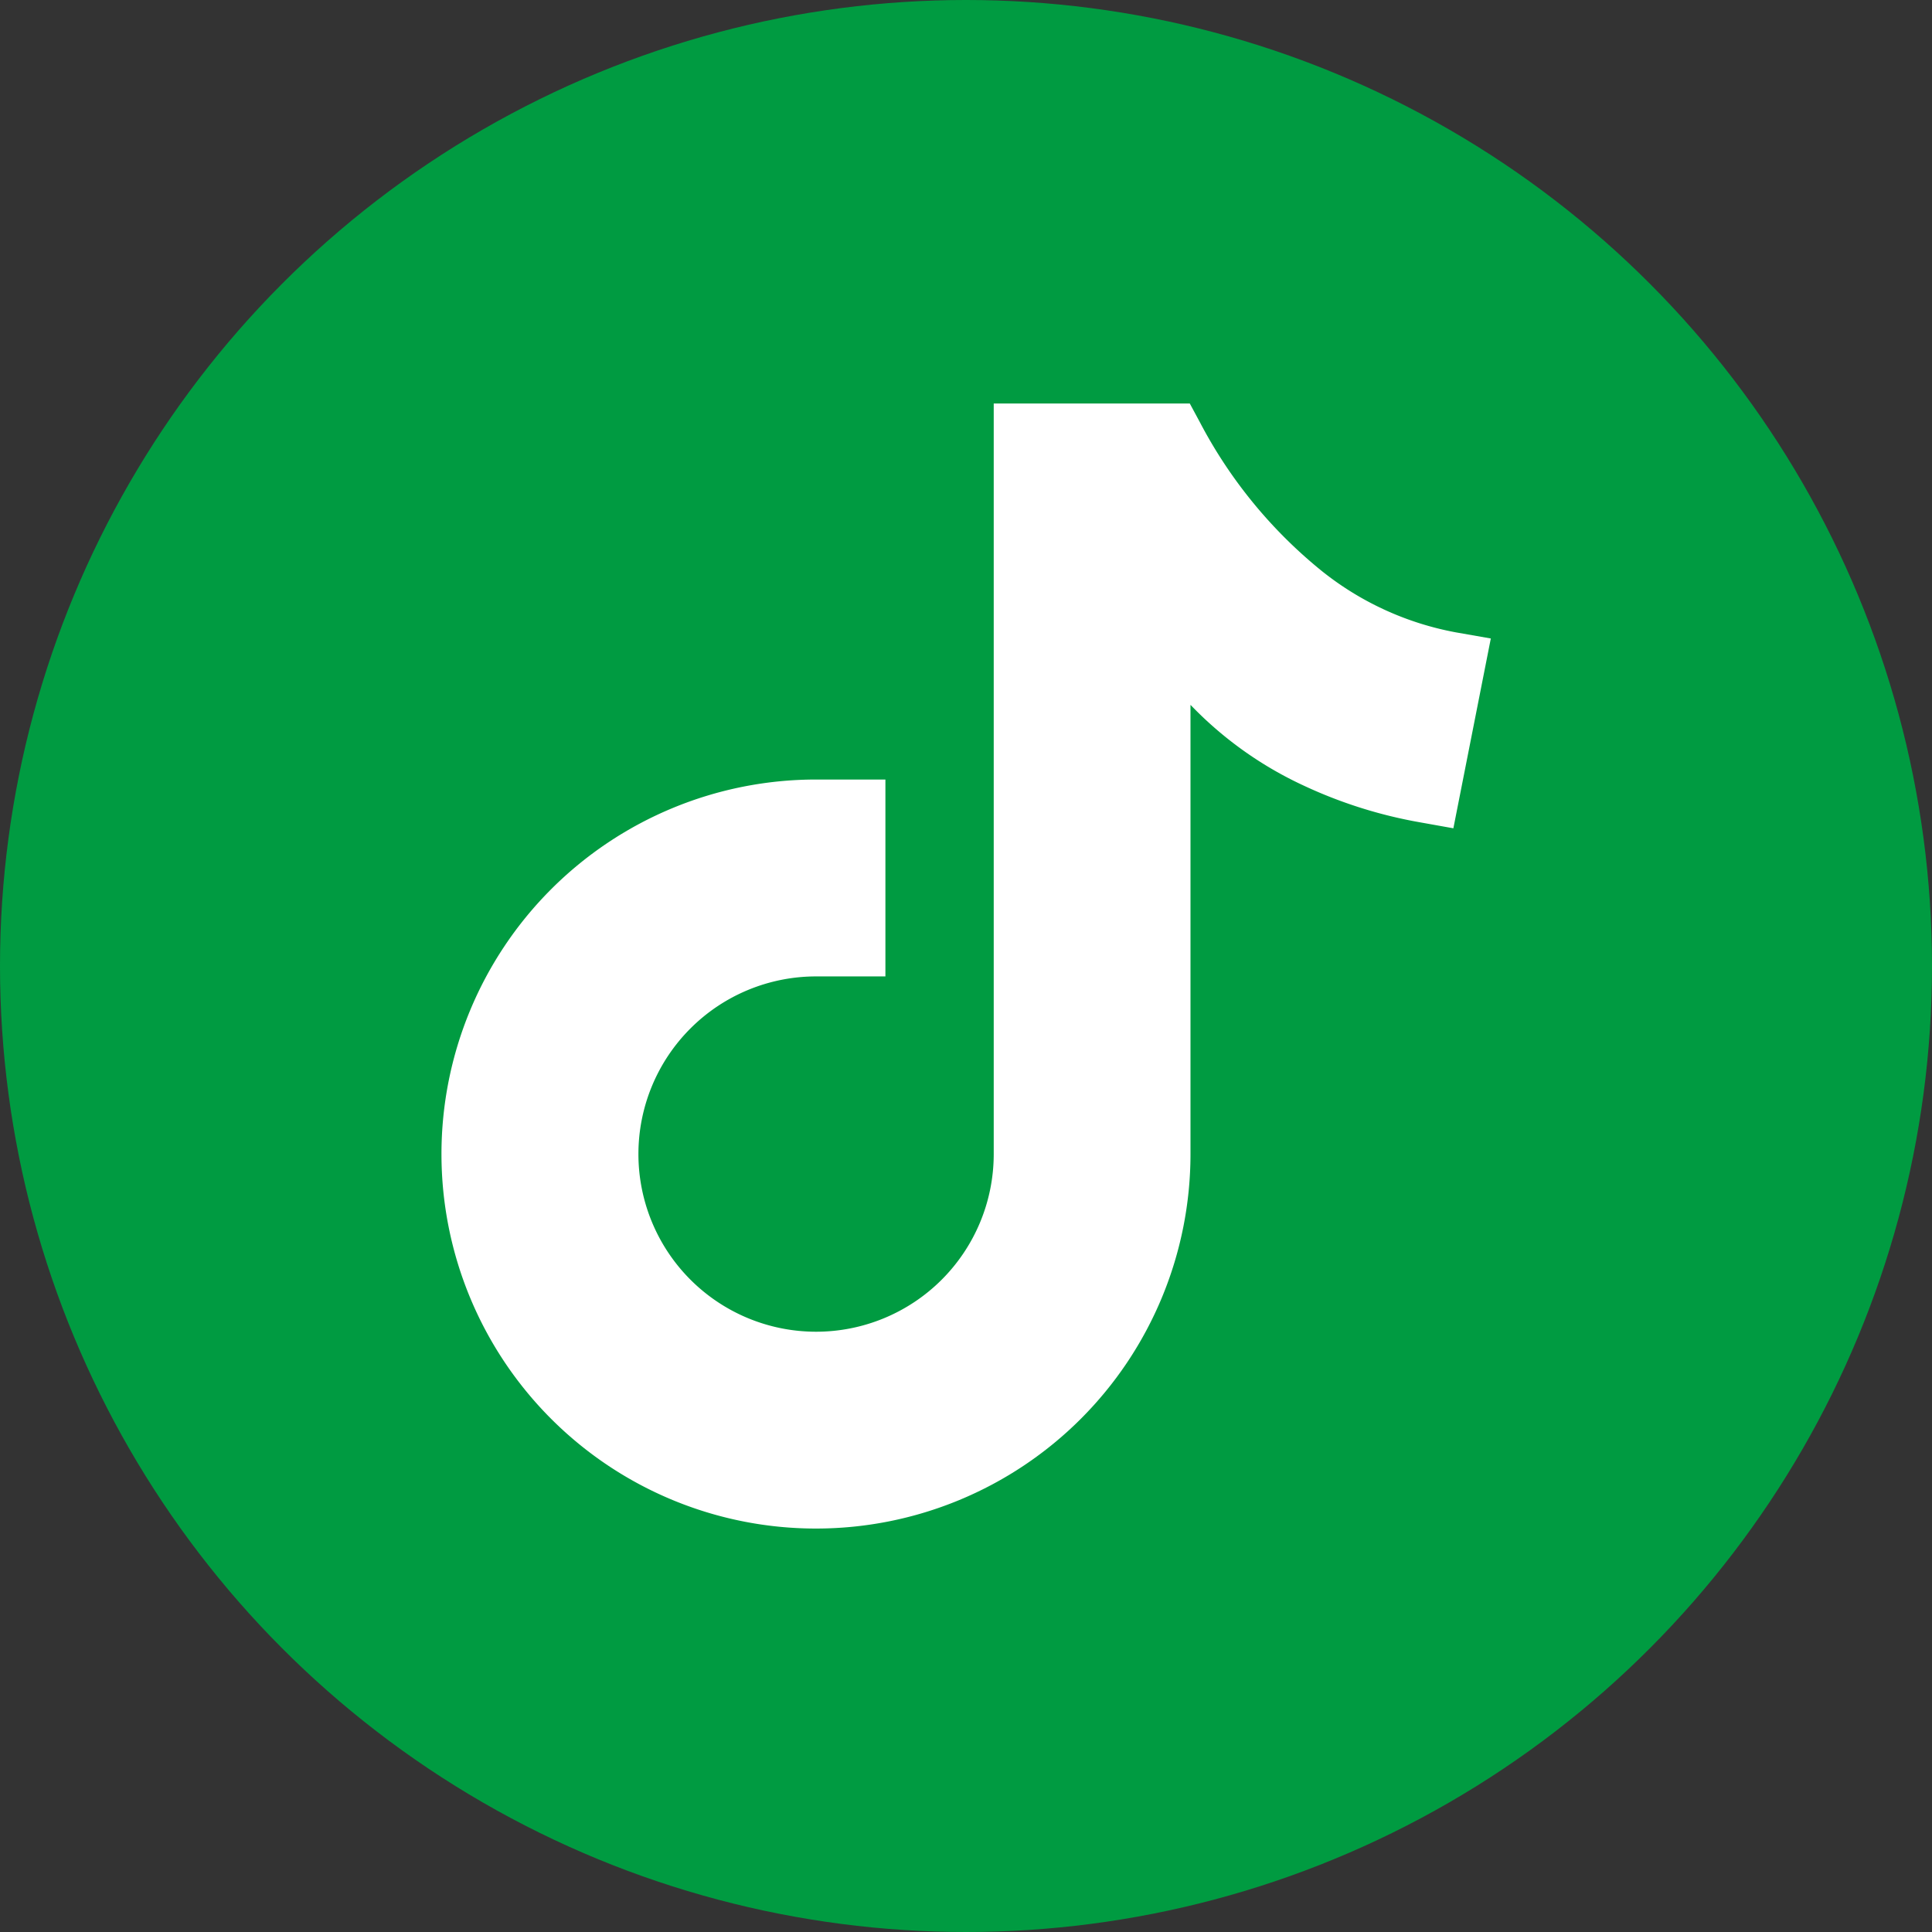
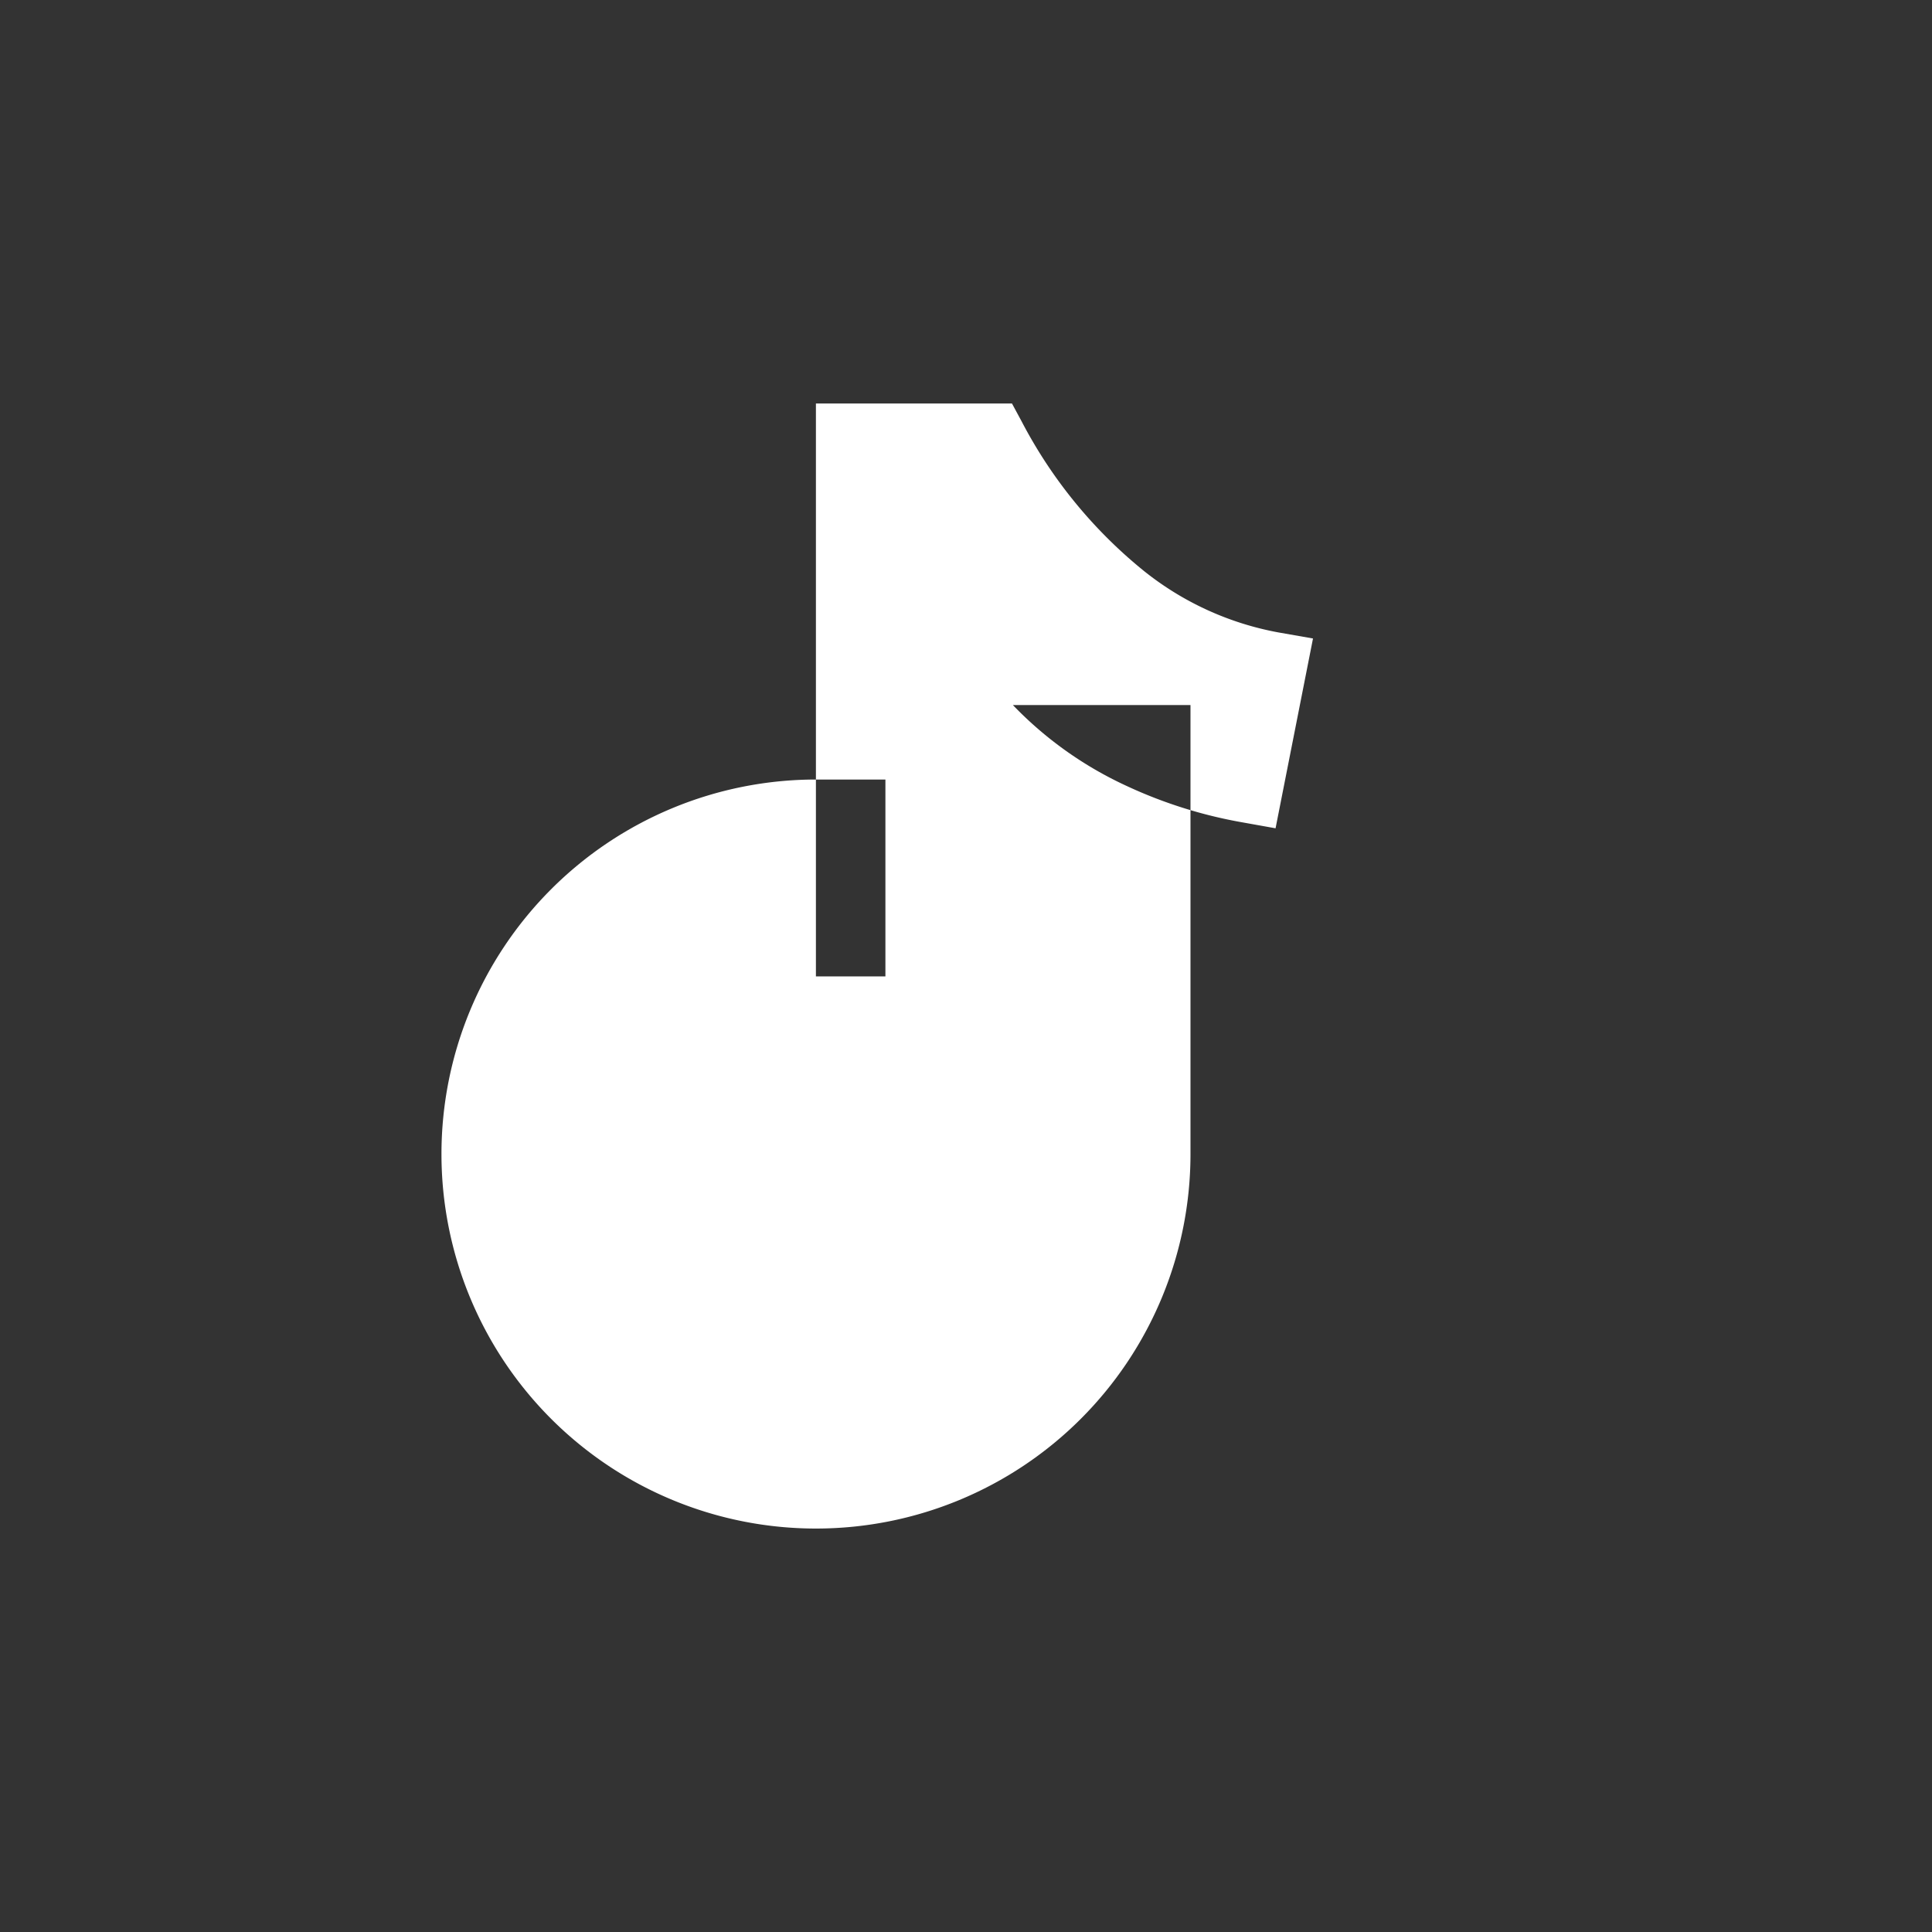
<svg xmlns="http://www.w3.org/2000/svg" id="Layer_1" data-name="Layer 1" width="60.27" height="60.27" viewBox="0 0 60.27 60.27">
  <rect x="0" y="0" width="60.27" height="60.27" fill="#333333" stroke="none" />
  <g id="Group_1" data-name="Group 1">
-     <circle id="Ellipse_1" data-name="Ellipse 1" cx="30.135" cy="30.135" r="30.135" transform="translate(0 0)" fill="#009b41" />
-     <path id="Path_1" data-name="Path 1" d="M37.138,21.994v.97h0V36A11.683,11.683,0,1,1,25.453,24.318h2.168V30.46H25.453A5.542,5.542,0,1,0,31,36.014V12.587h6.116l.306.567a14.786,14.786,0,0,0,3.83,4.673,9.444,9.444,0,0,0,4.166,1.9l1.089.191-1.168,5.921-1.046-.187a14.473,14.473,0,0,1-3.615-1.141,11.7,11.7,0,0,1-3.533-2.516Z" fill="#fff" fill-rule="evenodd" />
+     <path id="Path_1" data-name="Path 1" d="M37.138,21.994v.97h0V36A11.683,11.683,0,1,1,25.453,24.318h2.168V30.46H25.453V12.587h6.116l.306.567a14.786,14.786,0,0,0,3.83,4.673,9.444,9.444,0,0,0,4.166,1.9l1.089.191-1.168,5.921-1.046-.187a14.473,14.473,0,0,1-3.615-1.141,11.7,11.7,0,0,1-3.533-2.516Z" fill="#fff" fill-rule="evenodd" />
  </g>
</svg>